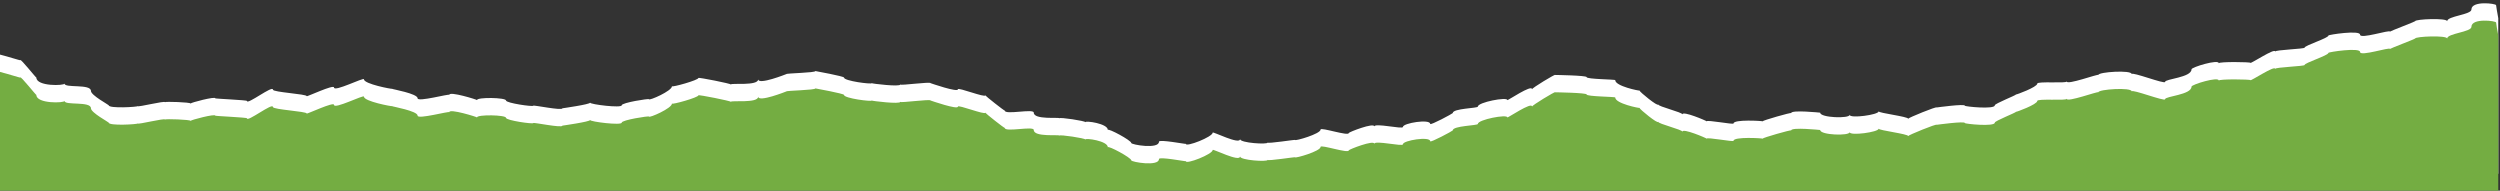
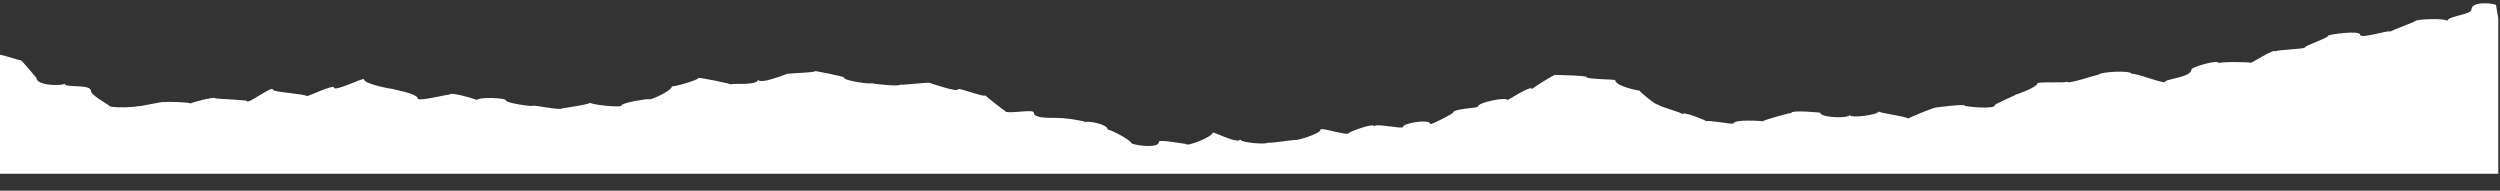
<svg xmlns="http://www.w3.org/2000/svg" xmlns:xlink="http://www.w3.org/1999/xlink" version="1.1" id="Capa_1" x="0px" y="0px" width="577px" height="44px" viewBox="0 0 577 44" xml:space="preserve">
  <rect x="0" y="0" width="577" height="44" fill="#333333" stroke="none" />
  <g>
    <g>
      <defs>
        <rect id="SVGID_1_" width="577" height="44" />
      </defs>
      <clipPath id="SVGID_2_">
        <use xlink:href="#SVGID_1_" overflow="visible" />
      </clipPath>
      <g clip-path="url(#SVGID_2_)">
        <path fill="#FFFFFF" d="M576.6,40.1V4.2c-0.198-0.9-0.5-3-0.5-3c0-0.4-5.698-1.1-5.698,1c0,1.2-5.602,1.5-5.602,2.7 c0-0.8-7.398-0.5-7.398,0c0,0.1-5.802,2.3-5.802,2.4c0-0.5-6.898,1.8-6.898,0.7s-7.3,0-7.3,0.2c0,0.6-5.5,2.3-5.5,2.8 c0,0.3-6.802,0.5-6.802,0.9c0-0.9-5.698,2.9-5.698,2.6c0-0.2-7.302-0.3-7.302,0.1c0-1-6.3,0.9-6.3,1.4c0,1.9-6.1,2.2-6.1,2.9 c0,0.6-7.7-2.4-7.7-1.8c0-1-7.7-0.5-7.7,0.2c0-0.3-7.3,2.4-7.3,1.5c0,0.5-6.8-0.1-6.8,0.5c0,0.8-4.9,2.6-4.9,2.5 c0,0.2-4.898,2.101-4.898,2.5c0,1-6.9,0.3-6.9,0.101c0-0.5-6.5,0.399-6.5,0.399c0-0.3-6.6,2.4-6.6,2.601 c0-0.5-6.802-1.301-6.802-1.699c0,0.8-6.698,1.699-6.698,0.8c0,0.899-6.802,0.7-6.802-0.5c0,0-6.698-0.7-6.698,0.101 c0-0.199-6.602,1.699-6.602,1.899c0-0.101-6.7-0.5-6.7,0.5c0,0.3-6.199-0.899-6.199-0.5c0-0.101-5.601-2.5-5.601-1.601 c0-0.5-5.6-1.801-5.6-2.301c0,0.602-4.3-2.898-4.3-3.2c0,0.1-5.602-1-5.602-2.4c0-0.2-6.6-0.2-6.6-0.7c0-0.4-7.301-0.5-7.301-0.5 c0-0.2-5.301,3-5.301,3.3c0-1.2-5.699,2.7-5.699,2.5c0-0.8-6.801,0.5-6.801,1.5c0,0.4-5.8,0.4-5.8,1.5c0,0.102-5.2,2.9-5.2,2.5 c0-1.199-6.3-0.199-6.3,0.7c0,0.601-6.601-1-6.601-0.1c0-1-5.899,1.3-5.899,1.5c0,0.8-6.5-1.4-6.5-0.8 c0,1-5.899,2.699-5.899,2.398c0-0.1-6.301,0.9-6.301,0.602c0,0.5-6.398,0.1-6.398-0.801c0,1.399-6.3-1.801-6.3-1.5 c0,1-6.2,3.399-6.2,2.601c0,0.1-6.2-1.101-6.2-0.5c0,1.8-6.4,0.7-6.4,0.3c0-0.6-5.4-3.5-5.4-3c0-1.5-5.2-2.2-5.2-1.8 c0-0.3-6-1.2-6-0.9c0-0.3-5.9,0.4-5.9-1.3c0-1-6.7,0.6-6.7-0.5c0,0.2-4.5-3.4-4.5-3.5c0,0.6-6.3-1.9-6.3-1.4 c0,0.8-6.3-1.4-6.3-1.4c0-0.4-7,0.6-7,0.3c0,0.6-6.6-0.2-6.6-0.3c0,0.3-6.4-0.5-6.4-1.3c0-0.3-6.6-1.5-6.6-1.5 c0,0.4-6.7,0.5-6.7,0.7c0,0-6.5,2.6-6.5,1.2c0,1.6-6.3,0.8-6.3,1.2c0-0.2-7.5-1.7-7.5-1.5c0,0.5-6.1,2.2-6.1,1.9 c0,1.1-5.3,3.4-5.3,3c0-0.2-6.3,0.8-6.3,1.398c0,0.7-7.3-0.199-7.3-0.6c0,0.398-6.4,1.3-6.4,1.3c0,0.601-6.7-0.8-6.7-0.601 c0,0.301-6.3-0.601-6.3-1.199c0-0.7-6.7-0.8-6.7-0.102c0-0.1-6.4-2.1-6.4-1.2c0-0.3-7.3,1.7-7.3,0.8c0-1.1-5.9-2.1-5.9-2.2 c0,0.1-6.5-1.1-6.5-2.2c0-0.5-6.9,3-6.9,1.9c0-0.8-6.3,2.2-6.3,2c0-0.5-7.8-0.9-7.8-1.5c0-1.1-6,3.6-6,2.6c0-0.2-7.3-0.5-7.3-0.6 c0-0.5-5.7,1-5.7,1.2c0-0.301-5.9-0.5-5.9-0.301c0-0.399-6.3,1.199-6.3,0.899c0,0.2-6.7,0.601-6.7-0.2c0-0.1-4.1-2.3-4.1-3.3 c0-1.7-6.1-0.6-6.1-1.7c0,0.5-6.5,0.7-6.5-1.4c0,0.2-3.7-4.5-3.7-4C4.7,14,2,13.1,0,12.6v27.5H576.6z" />
-         <path fill="#74AD42" d="M576.6,44.1V8.2c-0.198-0.9-0.5-3-0.5-3c0-0.4-5.698-1.1-5.698,1c0,1.2-5.602,1.5-5.602,2.7 c0-0.8-7.398-0.5-7.398,0c0,0.1-5.802,2.3-5.802,2.4c0-0.5-6.898,1.8-6.898,0.7s-7.3,0-7.3,0.2c0,0.6-5.5,2.3-5.5,2.8 c0,0.3-6.802,0.5-6.802,0.9c0-0.9-5.698,2.9-5.698,2.6c0-0.2-7.302-0.3-7.302,0.1c0-1-6.3,0.9-6.3,1.4c0,1.9-6.1,2.2-6.1,2.9 c0,0.6-7.7-2.4-7.7-1.8c0-1-7.7-0.5-7.7,0.2c0-0.3-7.3,2.4-7.3,1.5c0,0.5-6.8-0.1-6.8,0.5c0,0.8-4.9,2.601-4.9,2.5 c0,0.2-4.898,2.101-4.898,2.5c0,1-6.9,0.3-6.9,0.101c0-0.5-6.5,0.399-6.5,0.399c0-0.3-6.6,2.4-6.6,2.601 c0-0.5-6.802-1.301-6.802-1.699c0,0.8-6.698,1.699-6.698,0.8c0,0.899-6.802,0.7-6.802-0.5c0,0-6.698-0.7-6.698,0.101 c0-0.199-6.602,1.699-6.602,1.899c0-0.101-6.7-0.5-6.7,0.5c0,0.3-6.199-0.899-6.199-0.5c0-0.101-5.601-2.5-5.601-1.601 c0-0.5-5.6-1.801-5.6-2.301c0,0.602-4.3-2.898-4.3-3.199c0,0.101-5.602-1-5.602-2.399c0-0.2-6.6-0.2-6.6-0.7 c0-0.4-7.301-0.5-7.301-0.5c0-0.2-5.301,3-5.301,3.301c0-1.199-5.699,2.699-5.699,2.5c0-0.801-6.801,0.5-6.801,1.5 c0,0.399-5.8,0.399-5.8,1.5c0,0.101-5.2,2.899-5.2,2.5c0-1.199-6.3-0.199-6.3,0.699c0,0.602-6.601-1-6.601-0.1 c0-1-5.899,1.3-5.899,1.5c0,0.8-6.5-1.4-6.5-0.801c0,1-5.899,2.699-5.899,2.399c0-0.1-6.301,0.9-6.301,0.601 c0,0.5-6.398,0.101-6.398-0.801c0,1.4-6.3-1.8-6.3-1.5c0,1-6.2,3.4-6.2,2.602c0,0.1-6.2-1.102-6.2-0.5c0,1.8-6.4,0.699-6.4,0.3 c0-0.601-5.4-3.5-5.4-3c0-1.5-5.2-2.2-5.2-1.8c0-0.301-6-1.2-6-0.9c0-0.3-5.9,0.4-5.9-1.3c0-1-6.7,0.601-6.7-0.5 c0,0.2-4.5-3.399-4.5-3.5c0,0.601-6.3-1.899-6.3-1.399c0,0.801-6.3-1.399-6.3-1.399c0-0.4-7,0.6-7,0.3c0,0.6-6.6-0.2-6.6-0.3 c0,0.3-6.4-0.5-6.4-1.3c0-0.3-6.6-1.5-6.6-1.5c0,0.4-6.7,0.5-6.7,0.7c0,0-6.5,2.6-6.5,1.2c0,1.601-6.3,0.8-6.3,1.2 c0-0.2-7.5-1.7-7.5-1.5c0,0.5-6.1,2.2-6.1,1.9c0,1.1-5.3,3.398-5.3,3c0-0.2-6.3,0.8-6.3,1.398c0,0.7-7.3-0.199-7.3-0.6 c0,0.398-6.4,1.3-6.4,1.3c0,0.601-6.7-0.8-6.7-0.601c0,0.301-6.3-0.601-6.3-1.199c0-0.7-6.7-0.801-6.7-0.102 c0-0.1-6.4-2.1-6.4-1.199c0-0.301-7.3,1.699-7.3,0.801c0-1.102-5.9-2.102-5.9-2.2c0,0.101-6.5-1.101-6.5-2.2c0-0.5-6.9,3-6.9,1.9 c0-0.801-6.3,2.199-6.3,2c0-0.5-7.8-0.9-7.8-1.5c0-1.102-6,3.6-6,2.6c0-0.199-7.3-0.5-7.3-0.6c0-0.5-5.7,1-5.7,1.199 c0-0.301-5.9-0.5-5.9-0.301c0-0.398-6.3,1.2-6.3,0.9c0,0.2-6.7,0.6-6.7-0.2c0-0.1-4.1-2.3-4.1-3.3c0-1.7-6.1-0.6-6.1-1.7 c0,0.5-6.5,0.7-6.5-1.4c0,0.2-3.7-4.5-3.7-4C4.7,18,2,17.1,0,16.6v27.5H576.6z" />
      </g>
    </g>
  </g>
</svg>